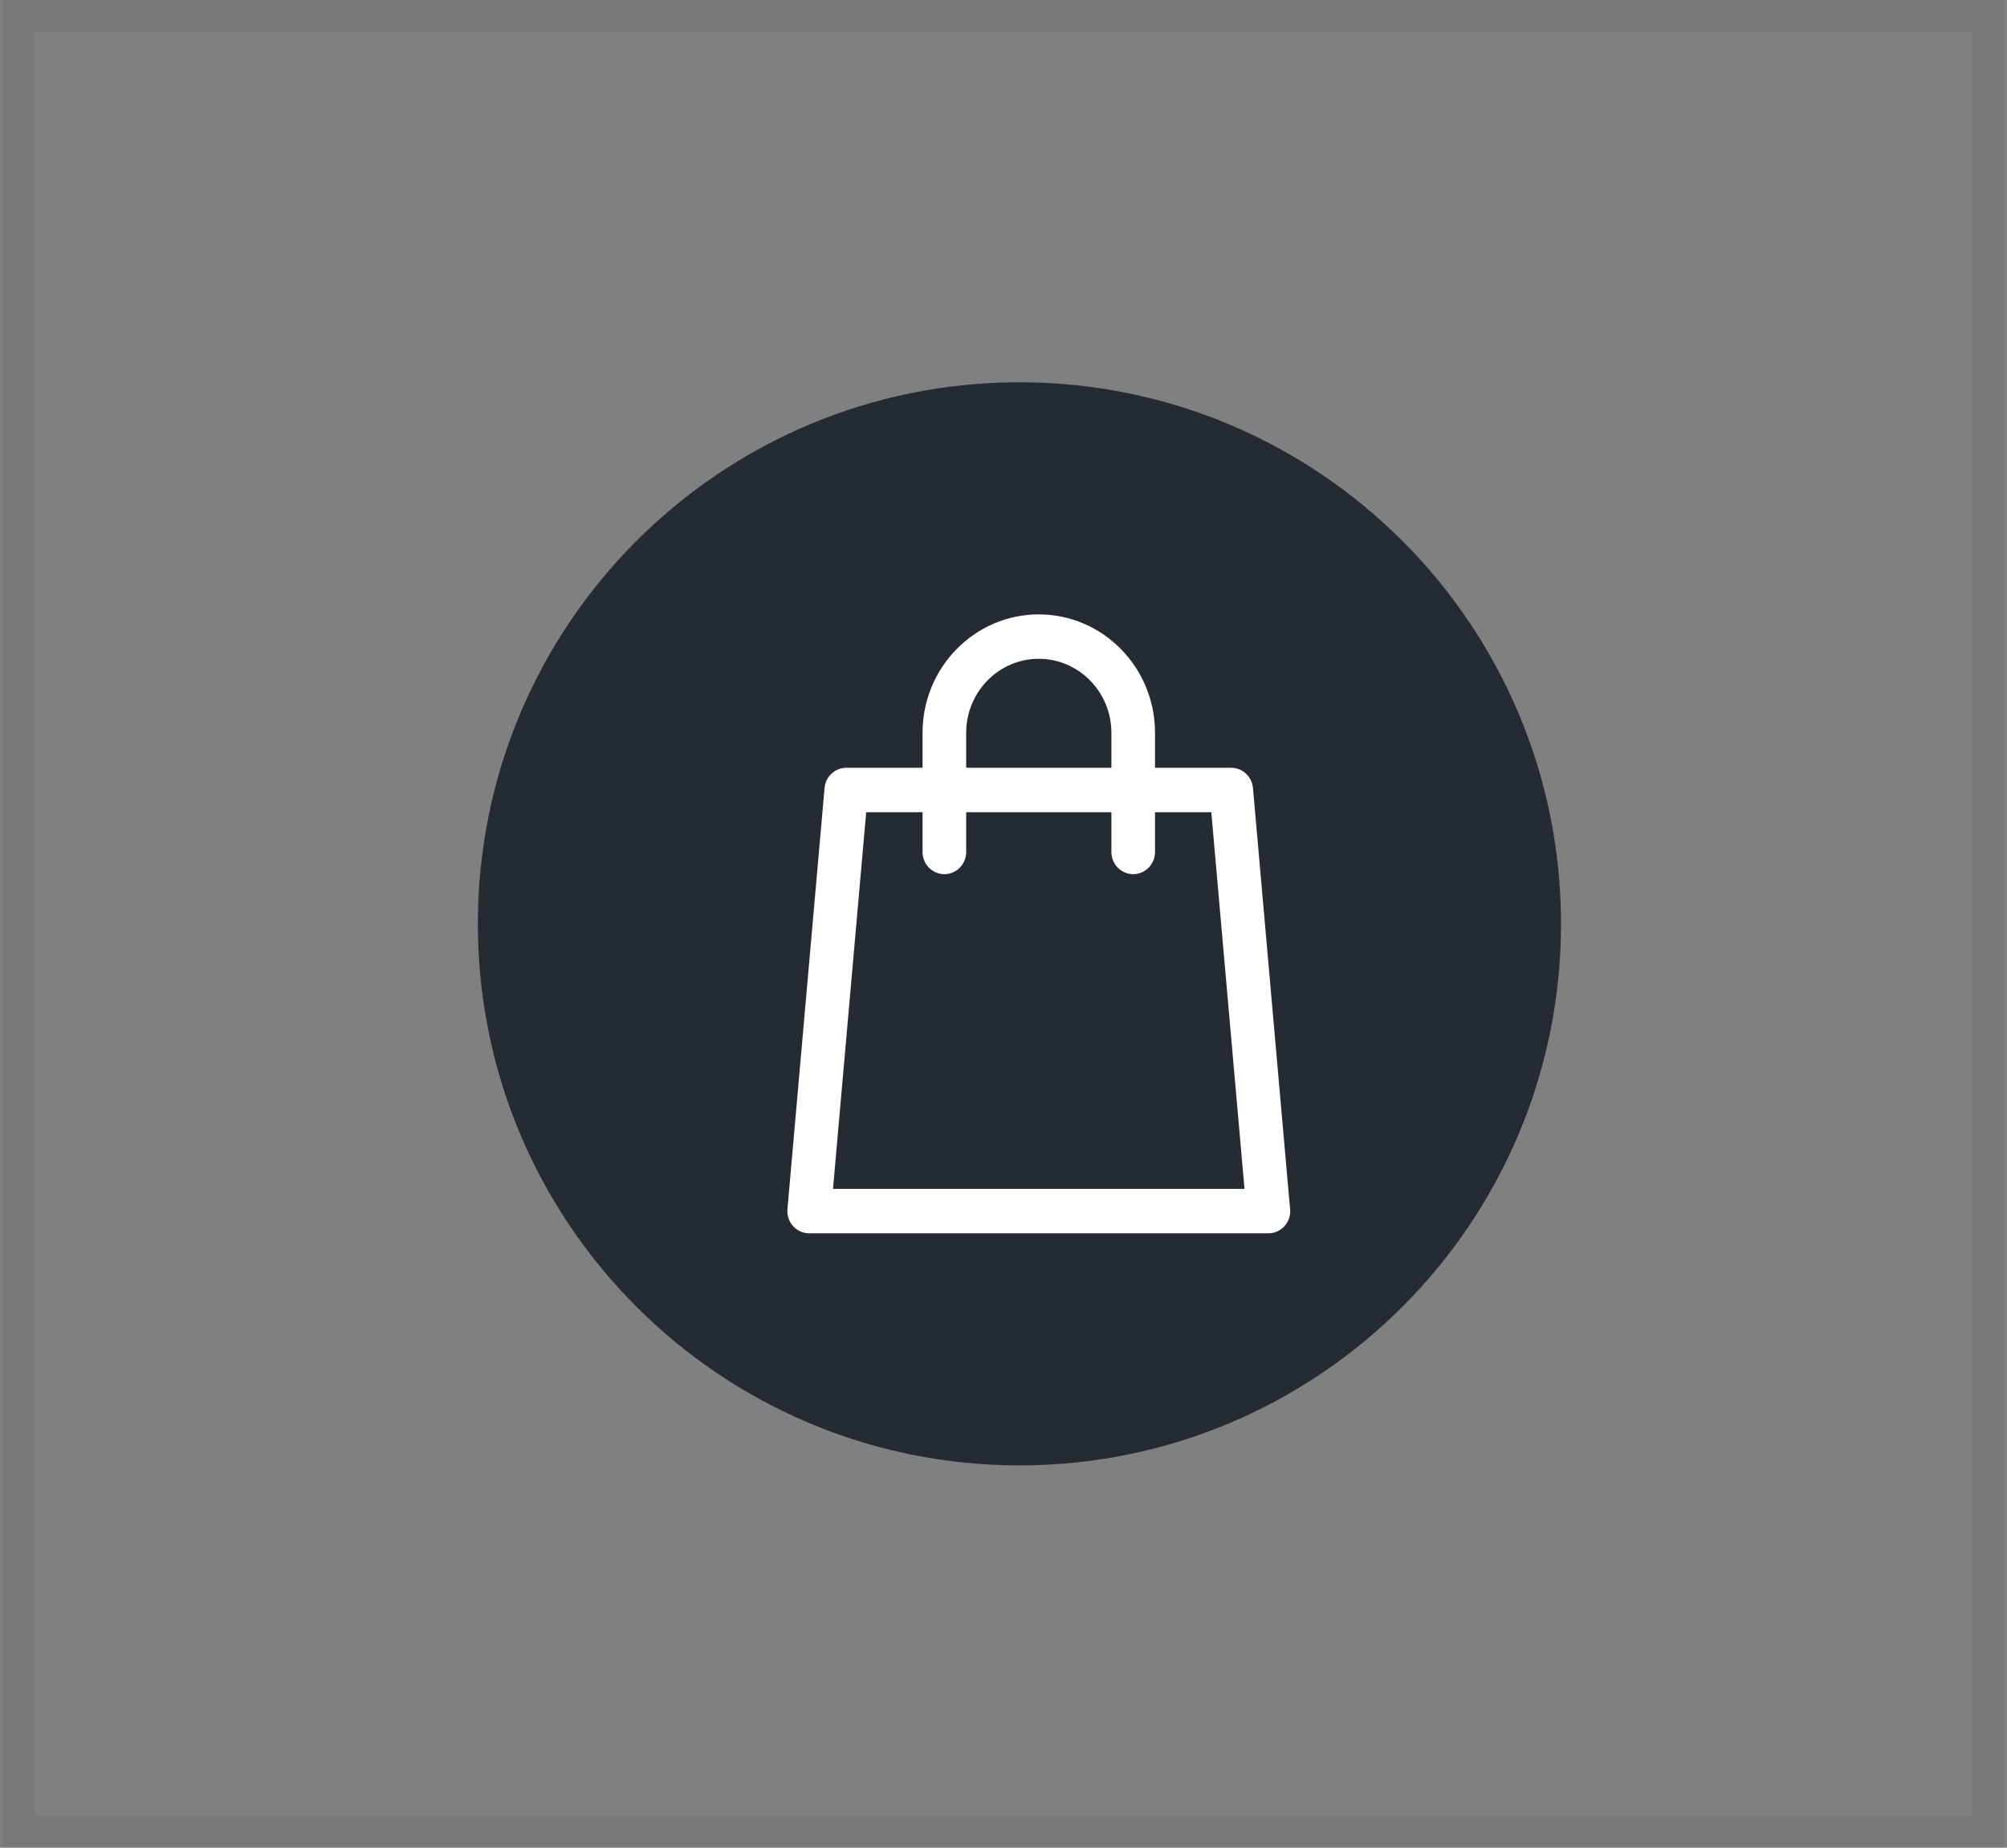
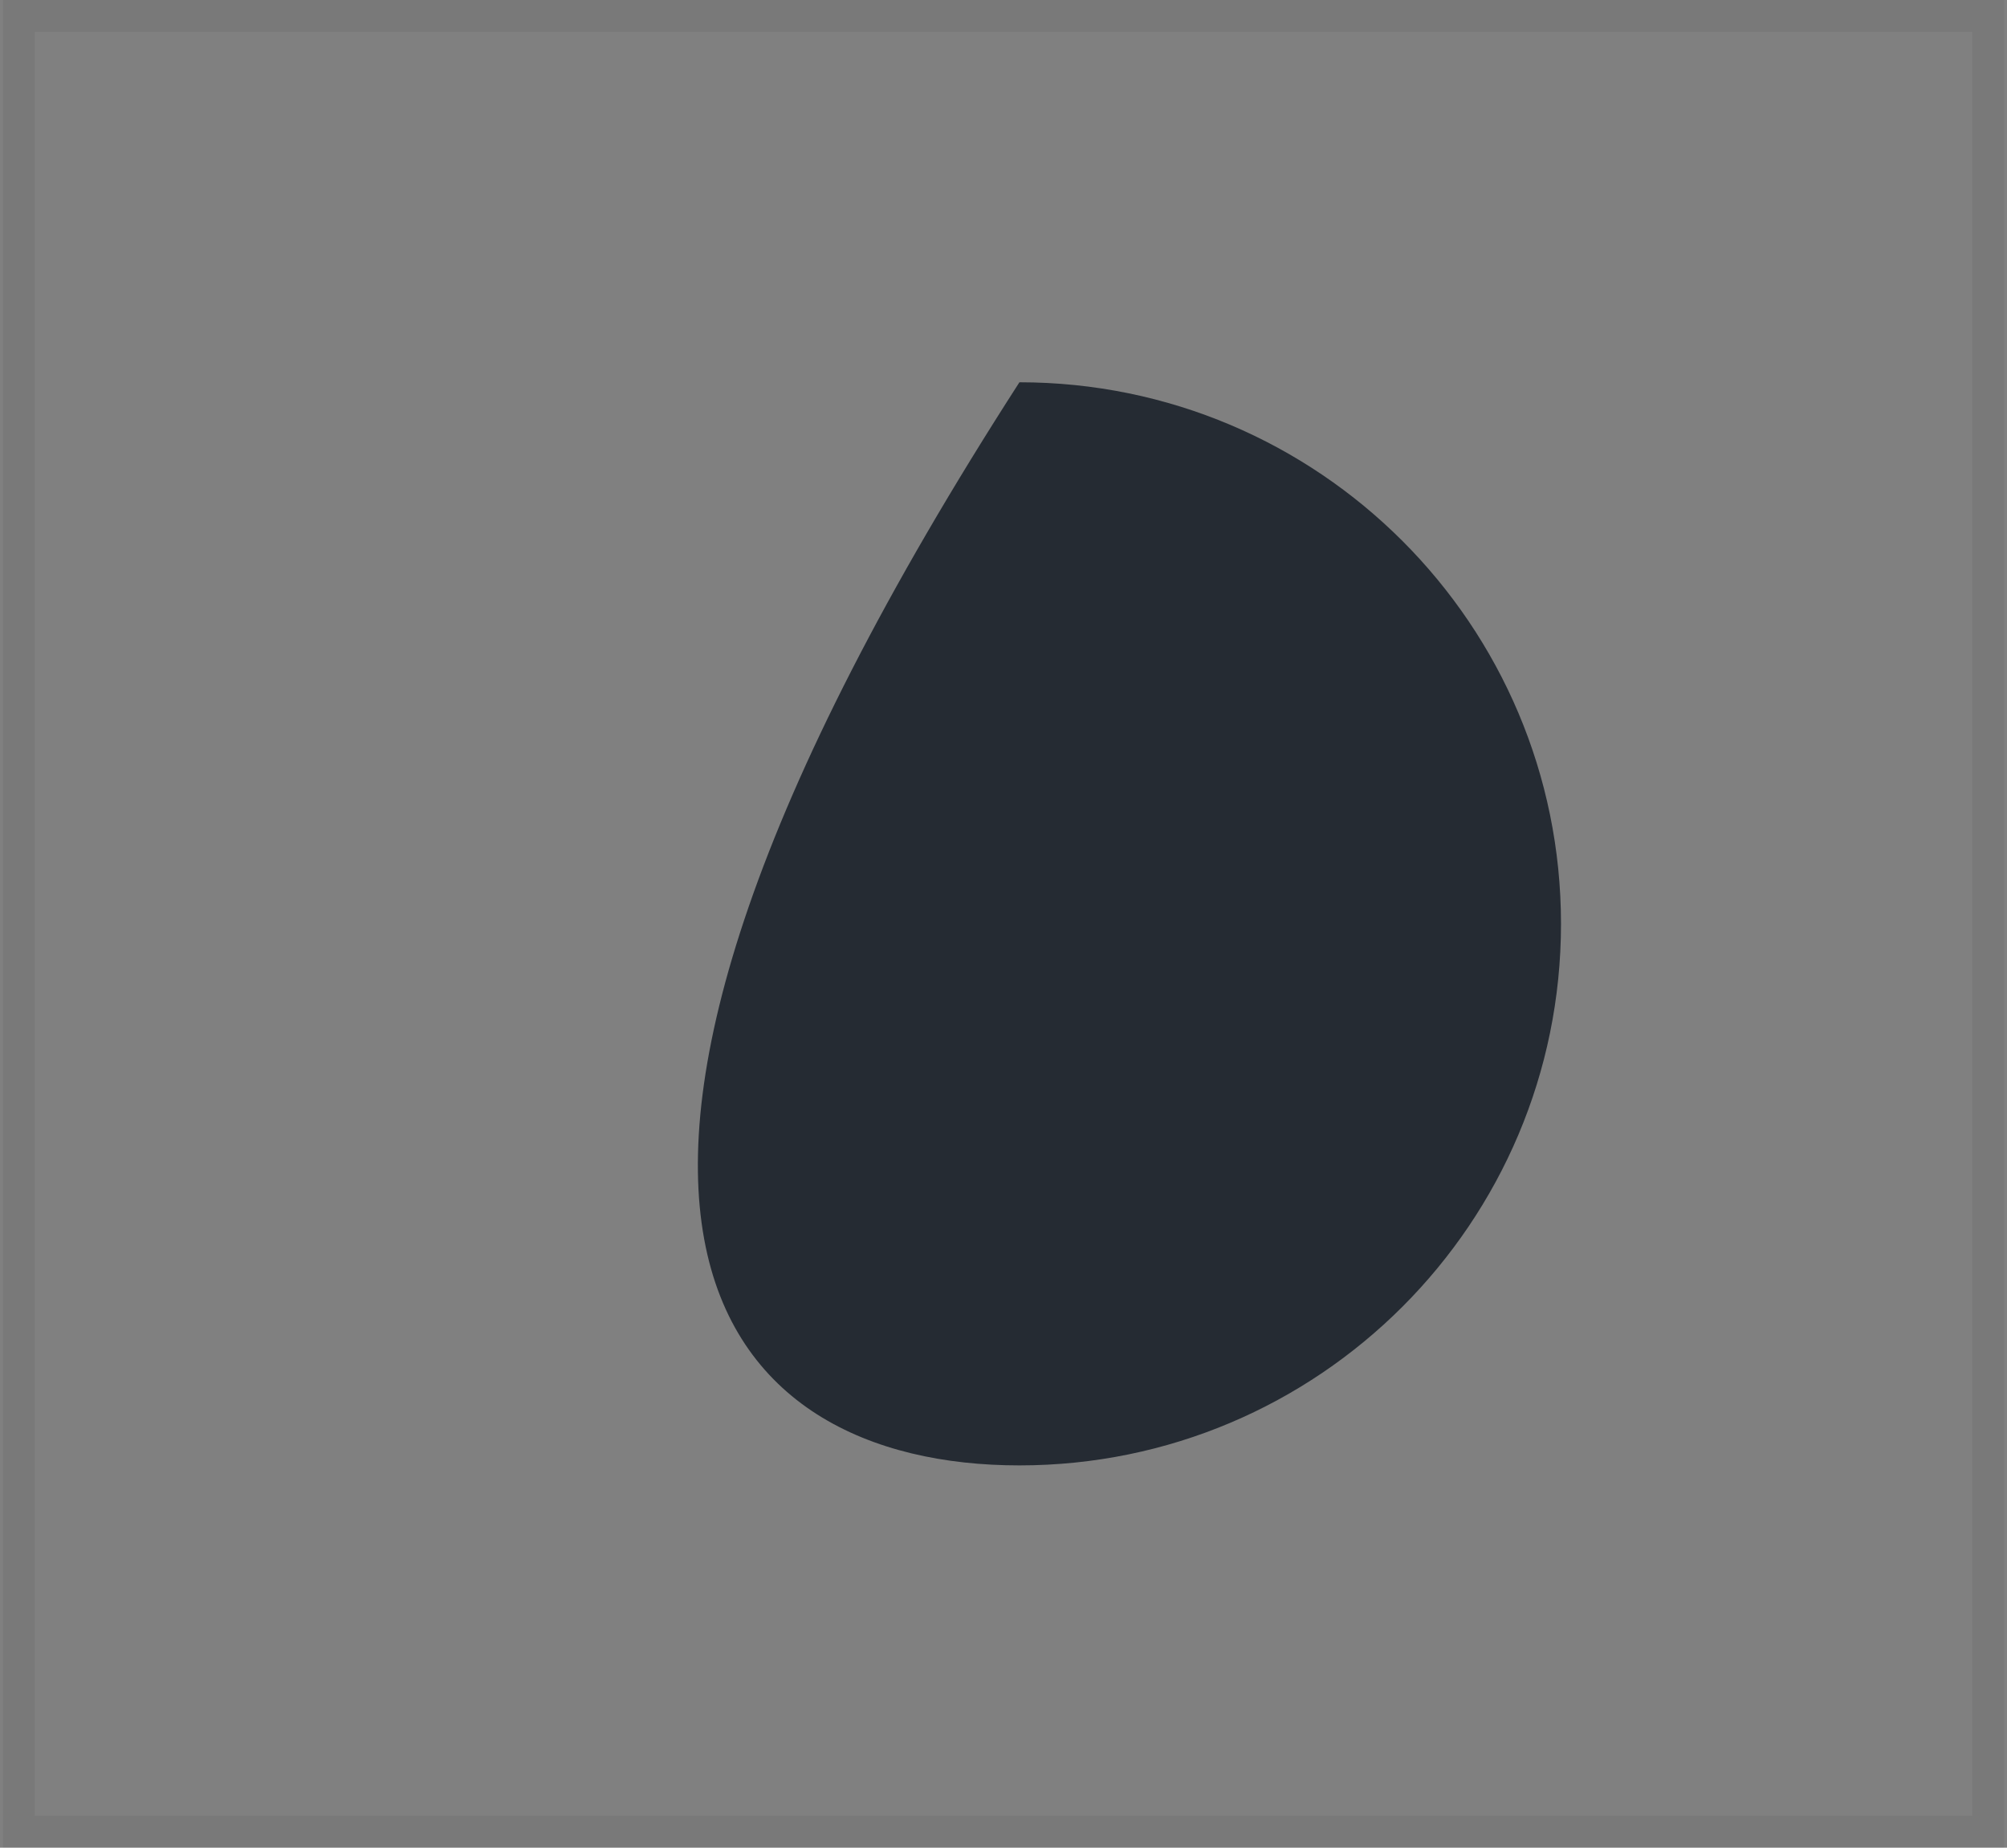
<svg xmlns="http://www.w3.org/2000/svg" width="63" height="58" viewBox="0 0 63 58" fill="none">
  <rect x="0" y="0" width="63" height="58" fill="#808080" stroke="none" />
  <rect x="0.592" y="0.5" width="61.817" height="57" stroke="#232629" stroke-opacity="0.07" />
  <g clip-path="url(#clip0_1315_717)">
-     <path d="M32 46C41.389 46 49 38.389 49 29C49 19.611 41.389 12 32 12C22.611 12 15 19.611 15 29C15 38.389 22.611 46 32 46Z" fill="#252B33" />
-     <path d="M40.491 37.903L39.331 24.737C39.299 24.377 39.003 24.102 38.649 24.102H36.256V23.002C36.256 20.953 34.619 19.286 32.607 19.286C30.596 19.286 28.959 20.953 28.959 23.002V24.102H26.564C26.21 24.102 25.914 24.377 25.883 24.737L24.718 37.955C24.7 38.15 24.765 38.343 24.894 38.487C25.024 38.632 25.207 38.714 25.399 38.714H39.814C39.815 38.714 39.815 38.714 39.816 38.714C40.194 38.714 40.501 38.402 40.501 38.017C40.501 37.978 40.497 37.94 40.491 37.903ZM30.329 23.002C30.329 21.722 31.351 20.68 32.608 20.68C33.864 20.68 34.887 21.722 34.887 23.002V24.102H30.329V23.002ZM26.148 37.32L27.19 25.496H28.959V26.744C28.959 27.129 29.266 27.441 29.644 27.441C30.022 27.441 30.329 27.129 30.329 26.744V25.496H34.887V26.744C34.887 27.129 35.193 27.441 35.571 27.441C35.949 27.441 36.256 27.129 36.256 26.744V25.496H38.023L39.065 37.32H26.148V37.32Z" fill="white" />
+     <path d="M32 46C41.389 46 49 38.389 49 29C49 19.611 41.389 12 32 12C15 38.389 22.611 46 32 46Z" fill="#252B33" />
  </g>
  <defs>
    <clipPath id="clip0_1315_717">
      <rect width="34" height="34" fill="white" transform="translate(15 12)" />
    </clipPath>
  </defs>
</svg>